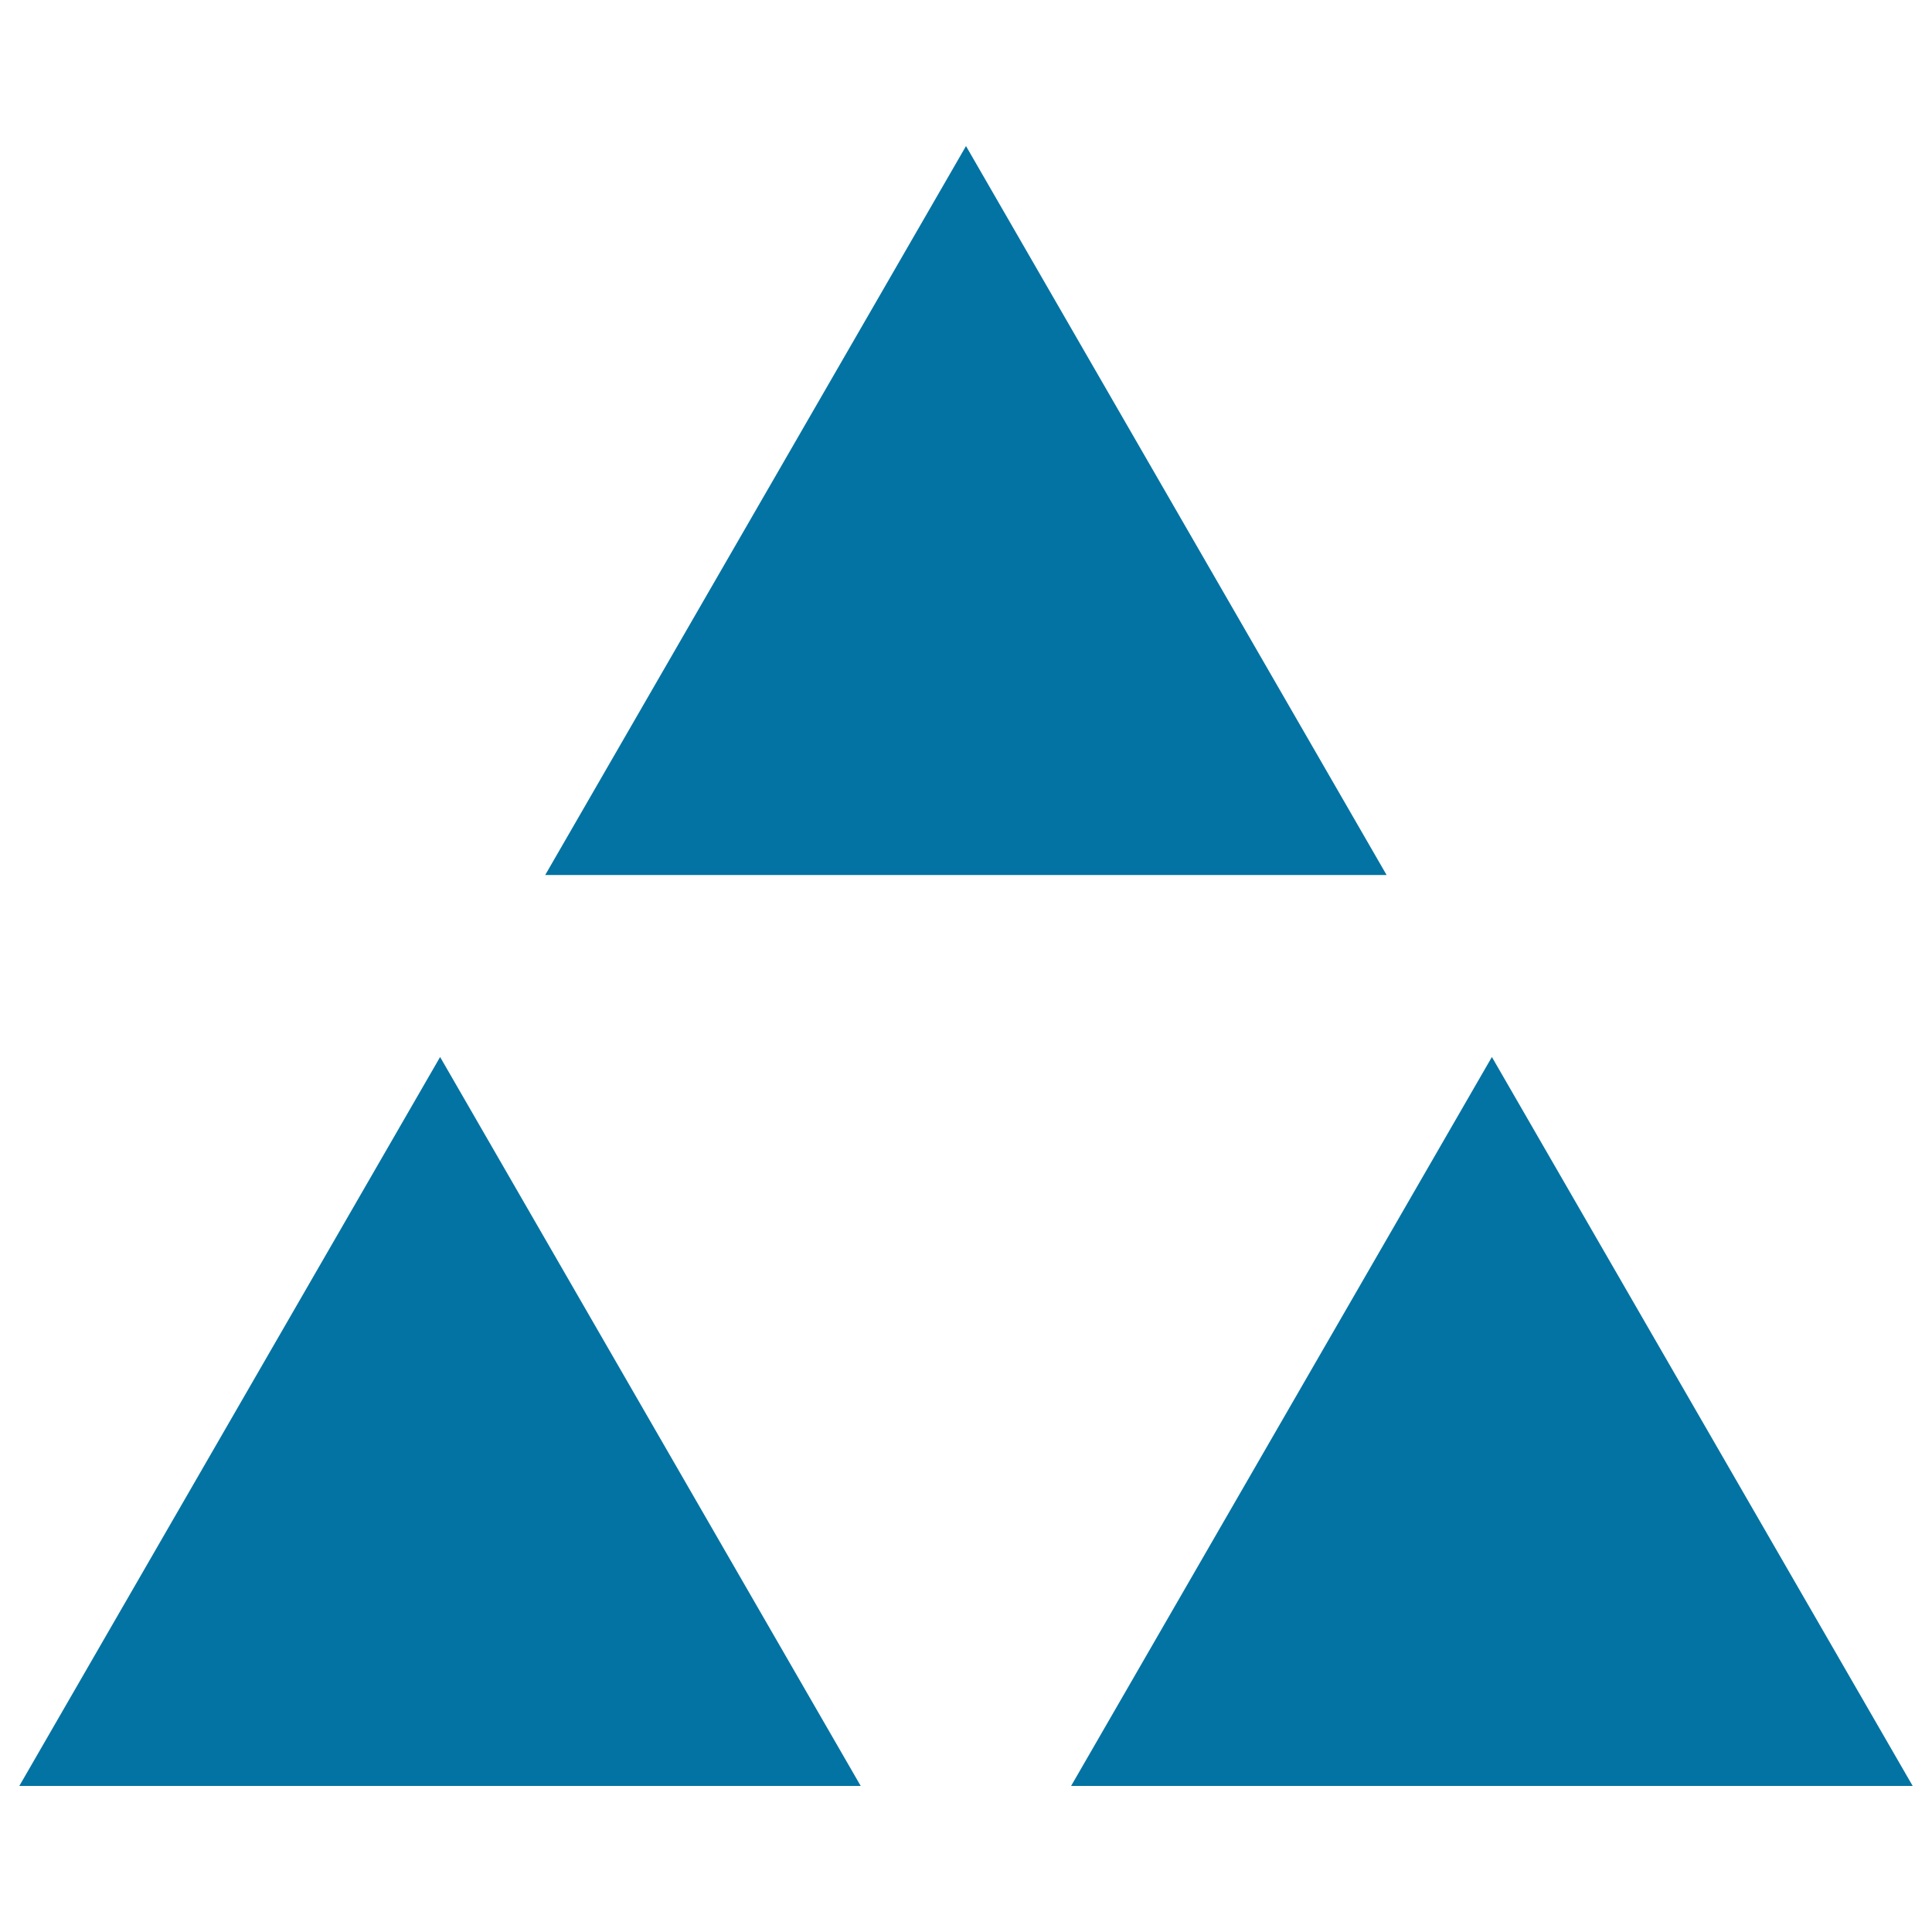
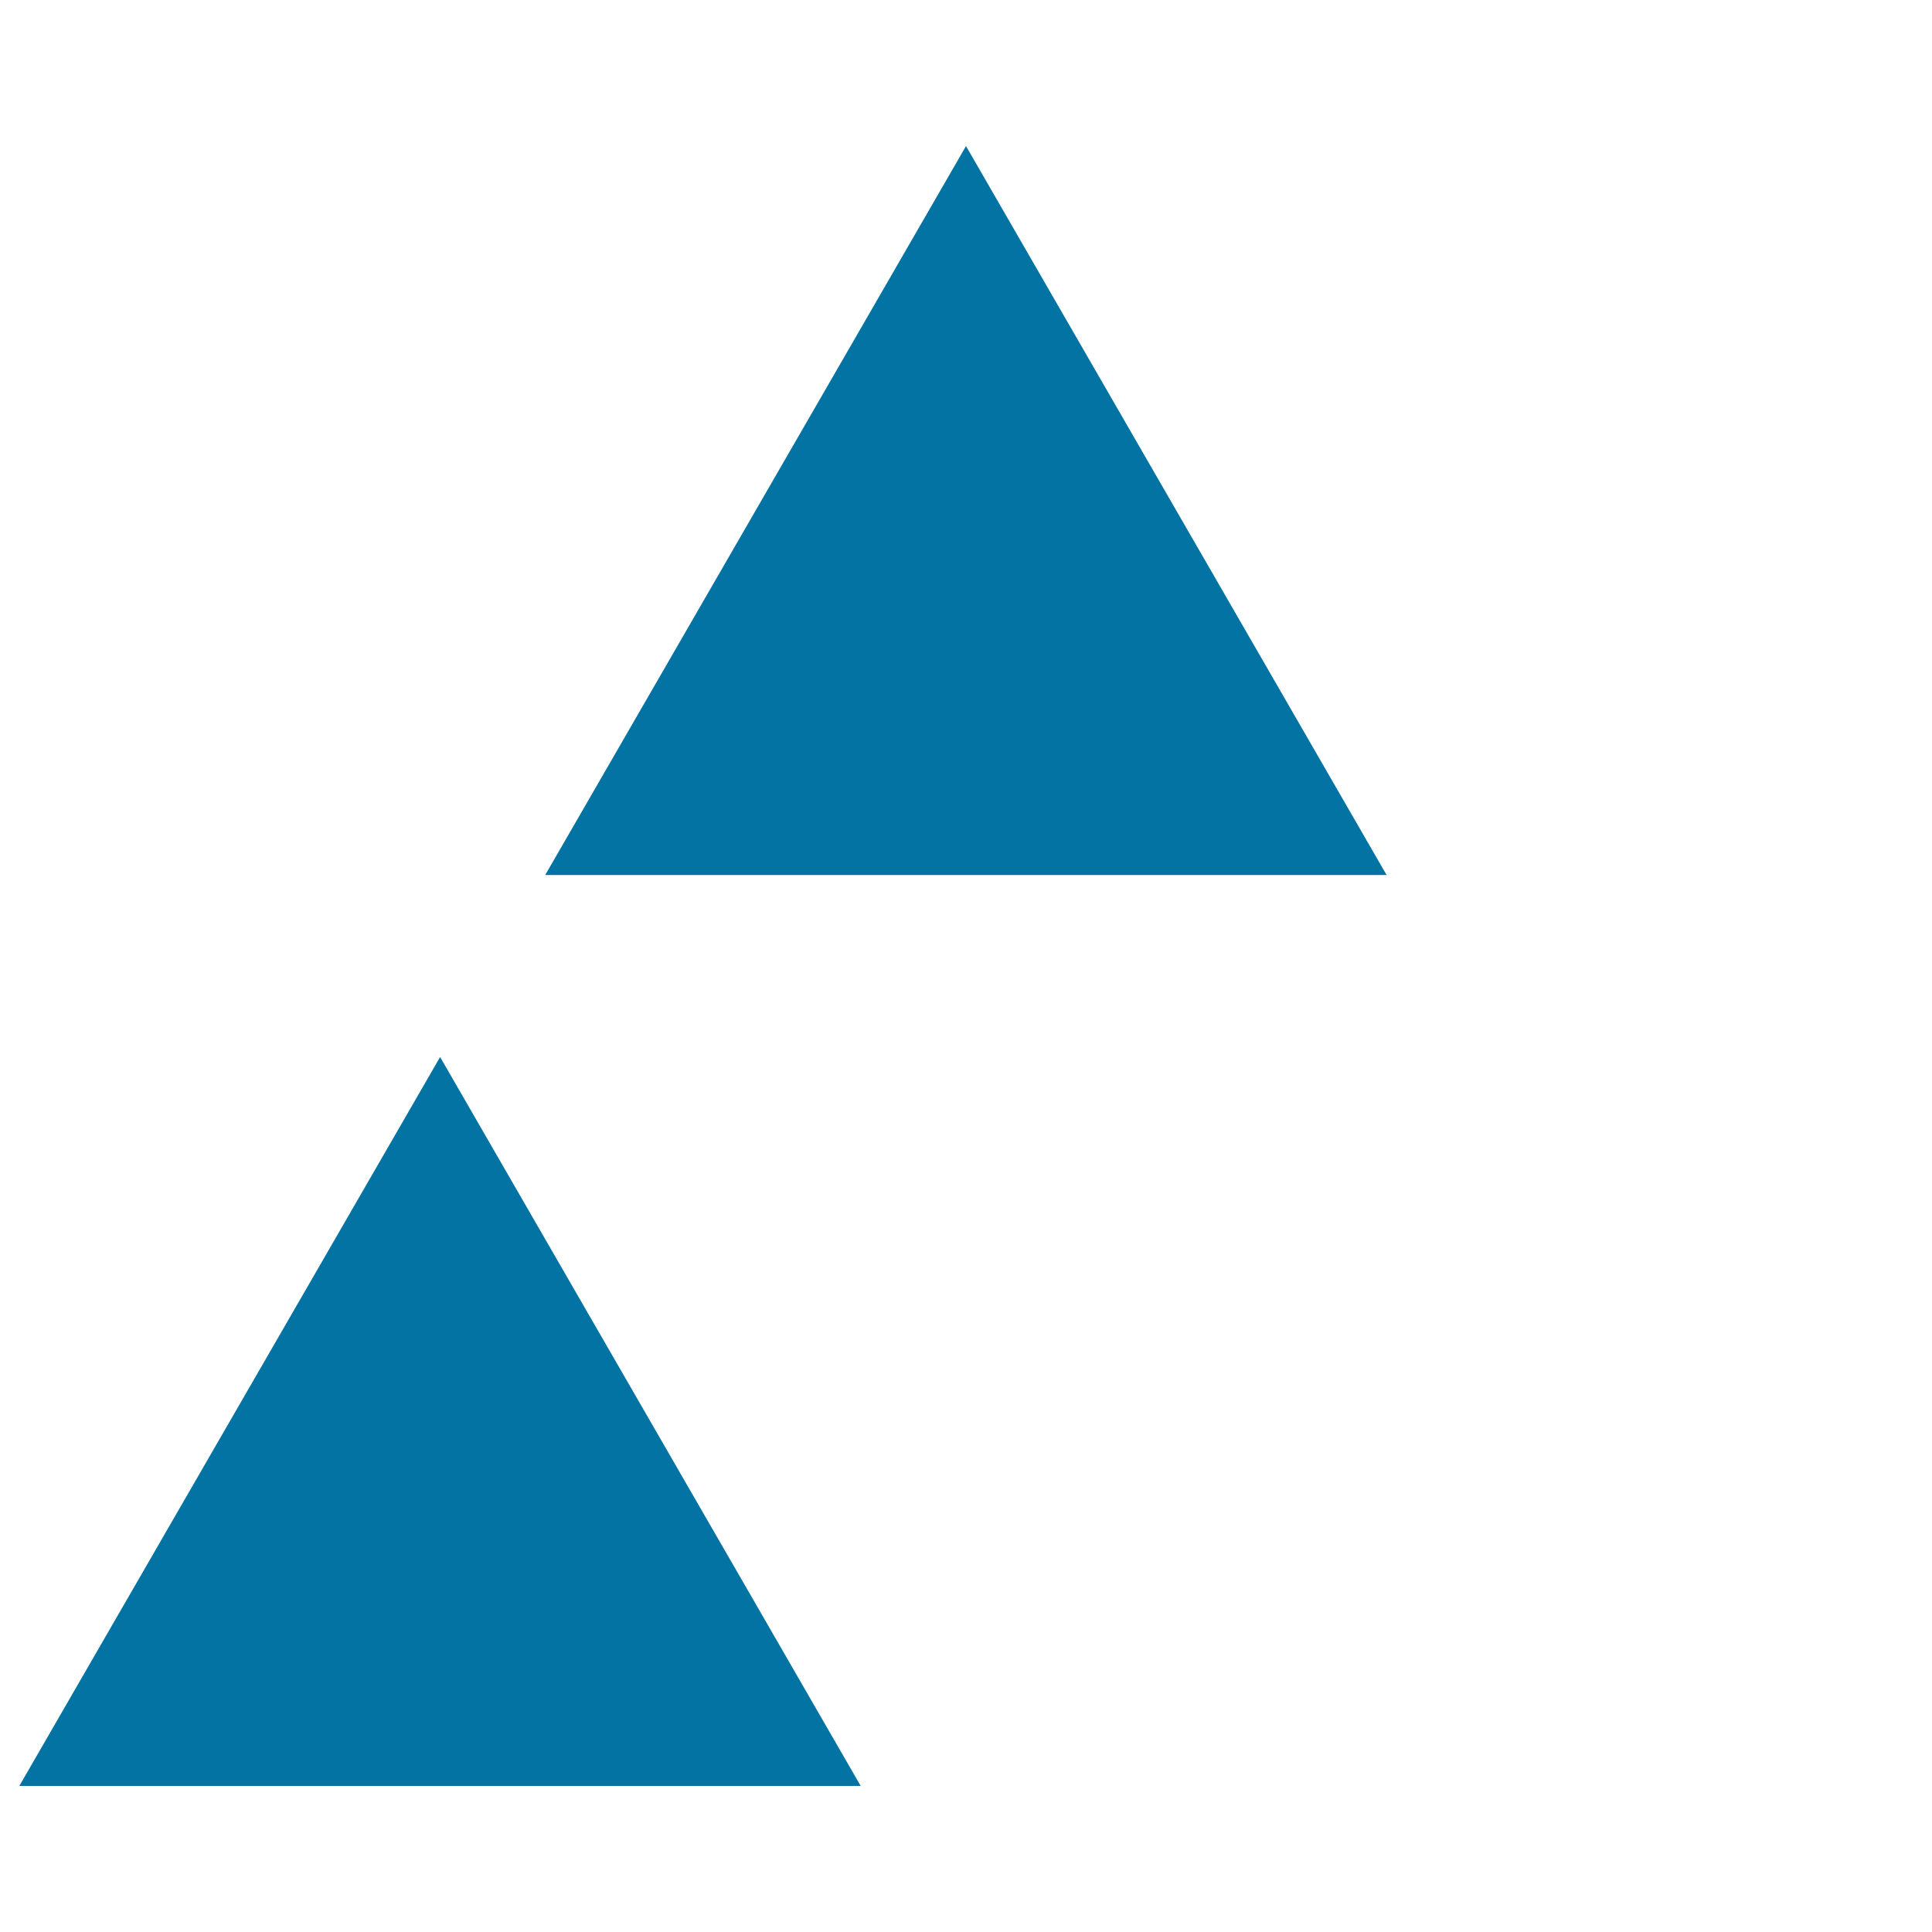
<svg xmlns="http://www.w3.org/2000/svg" viewBox="0 0 1000 1000" style="fill:#0273a2">
  <title>Triple Triangle SVG icon</title>
  <g>
    <g>
      <polygon points="500,75.6 282.2,452.9 717.7,452.9 " />
      <polygon points="10,924.4 445.5,924.4 227.8,547.1 " />
-       <polygon points="772.2,547.1 554.4,924.4 990,924.4 " />
    </g>
  </g>
</svg>